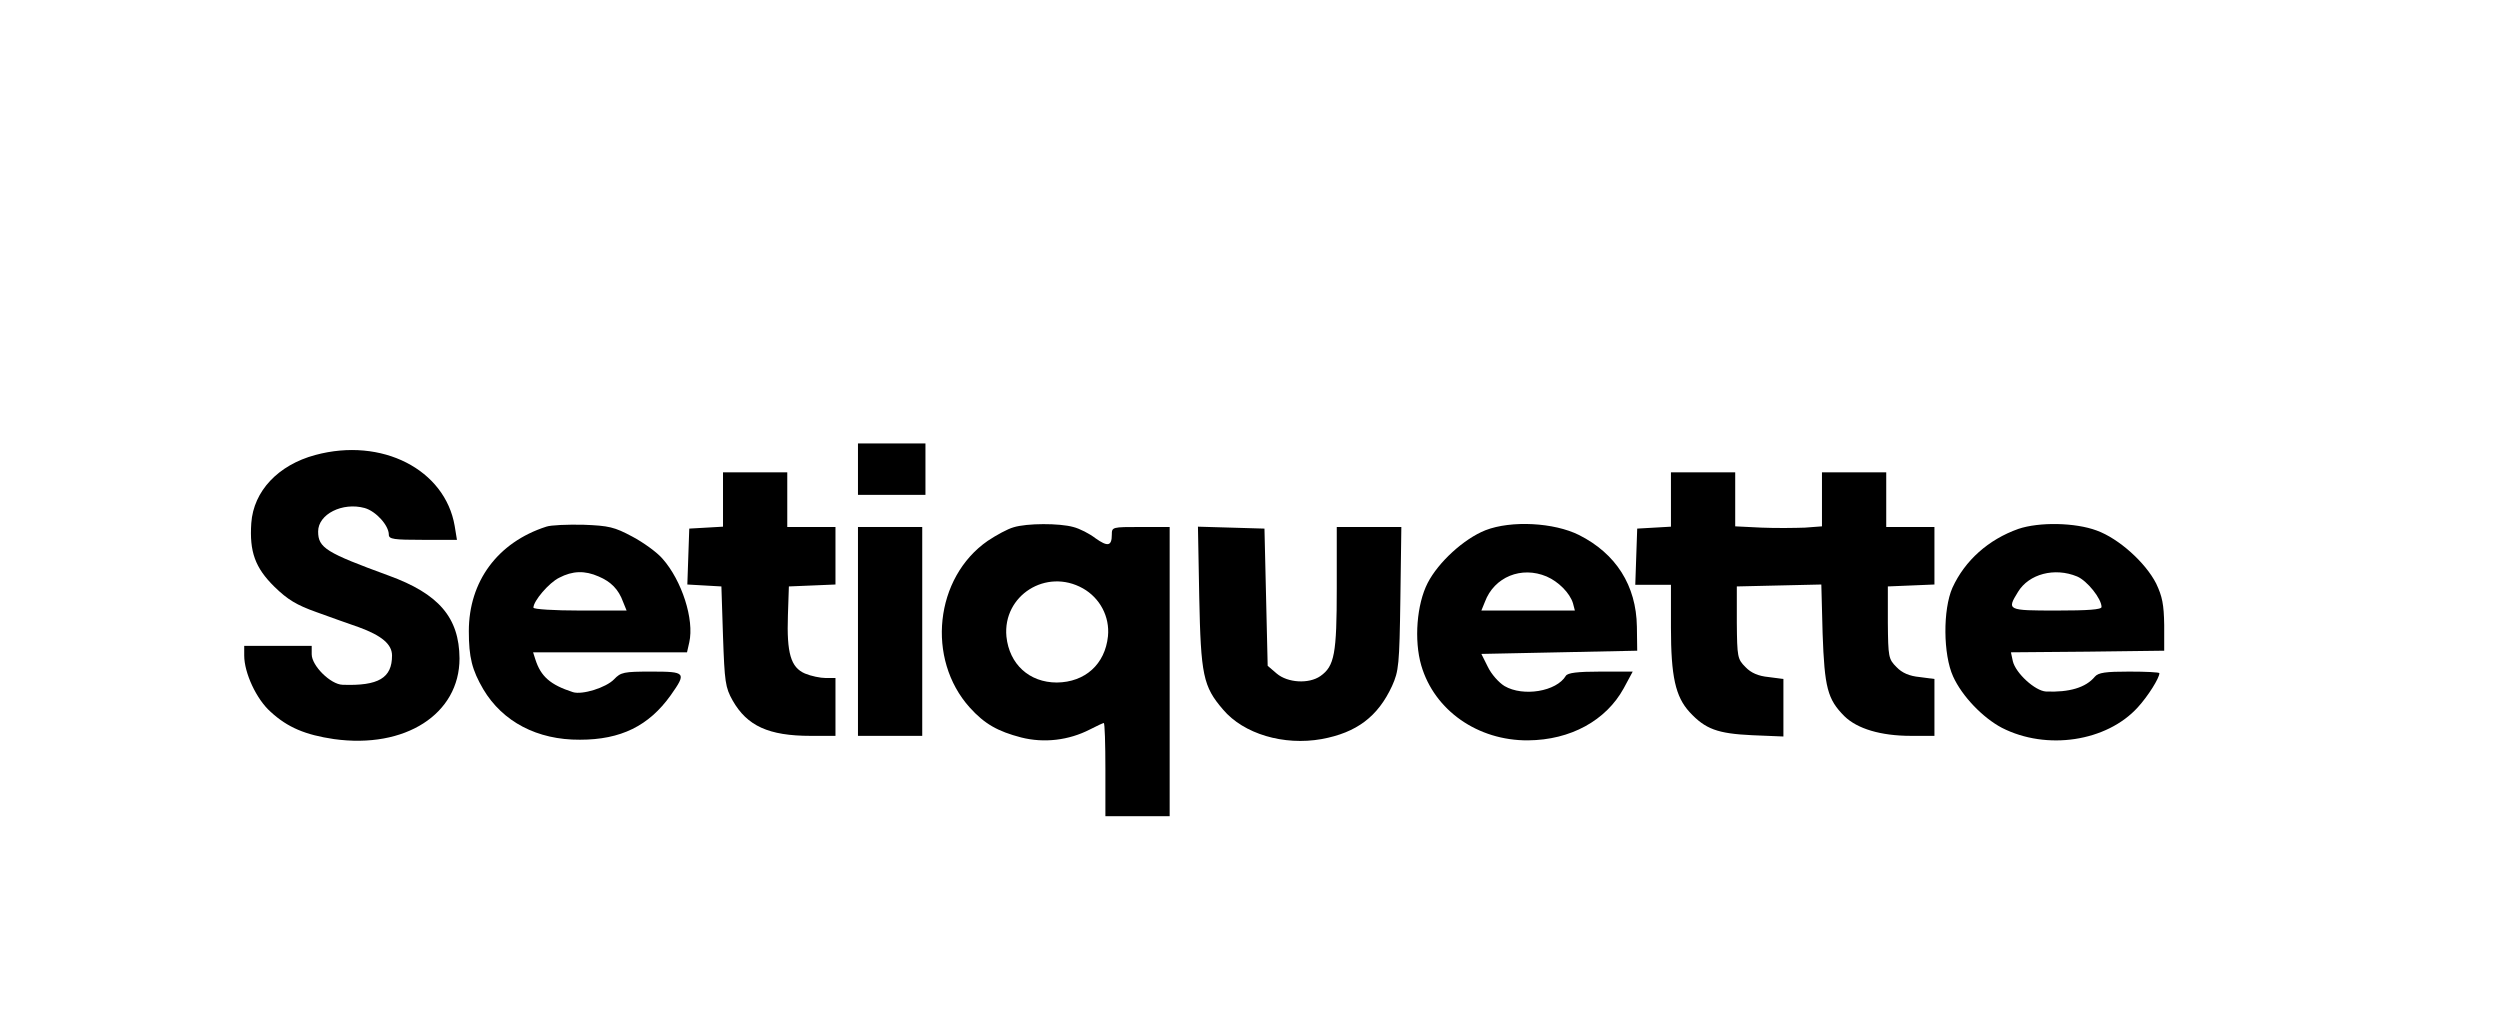
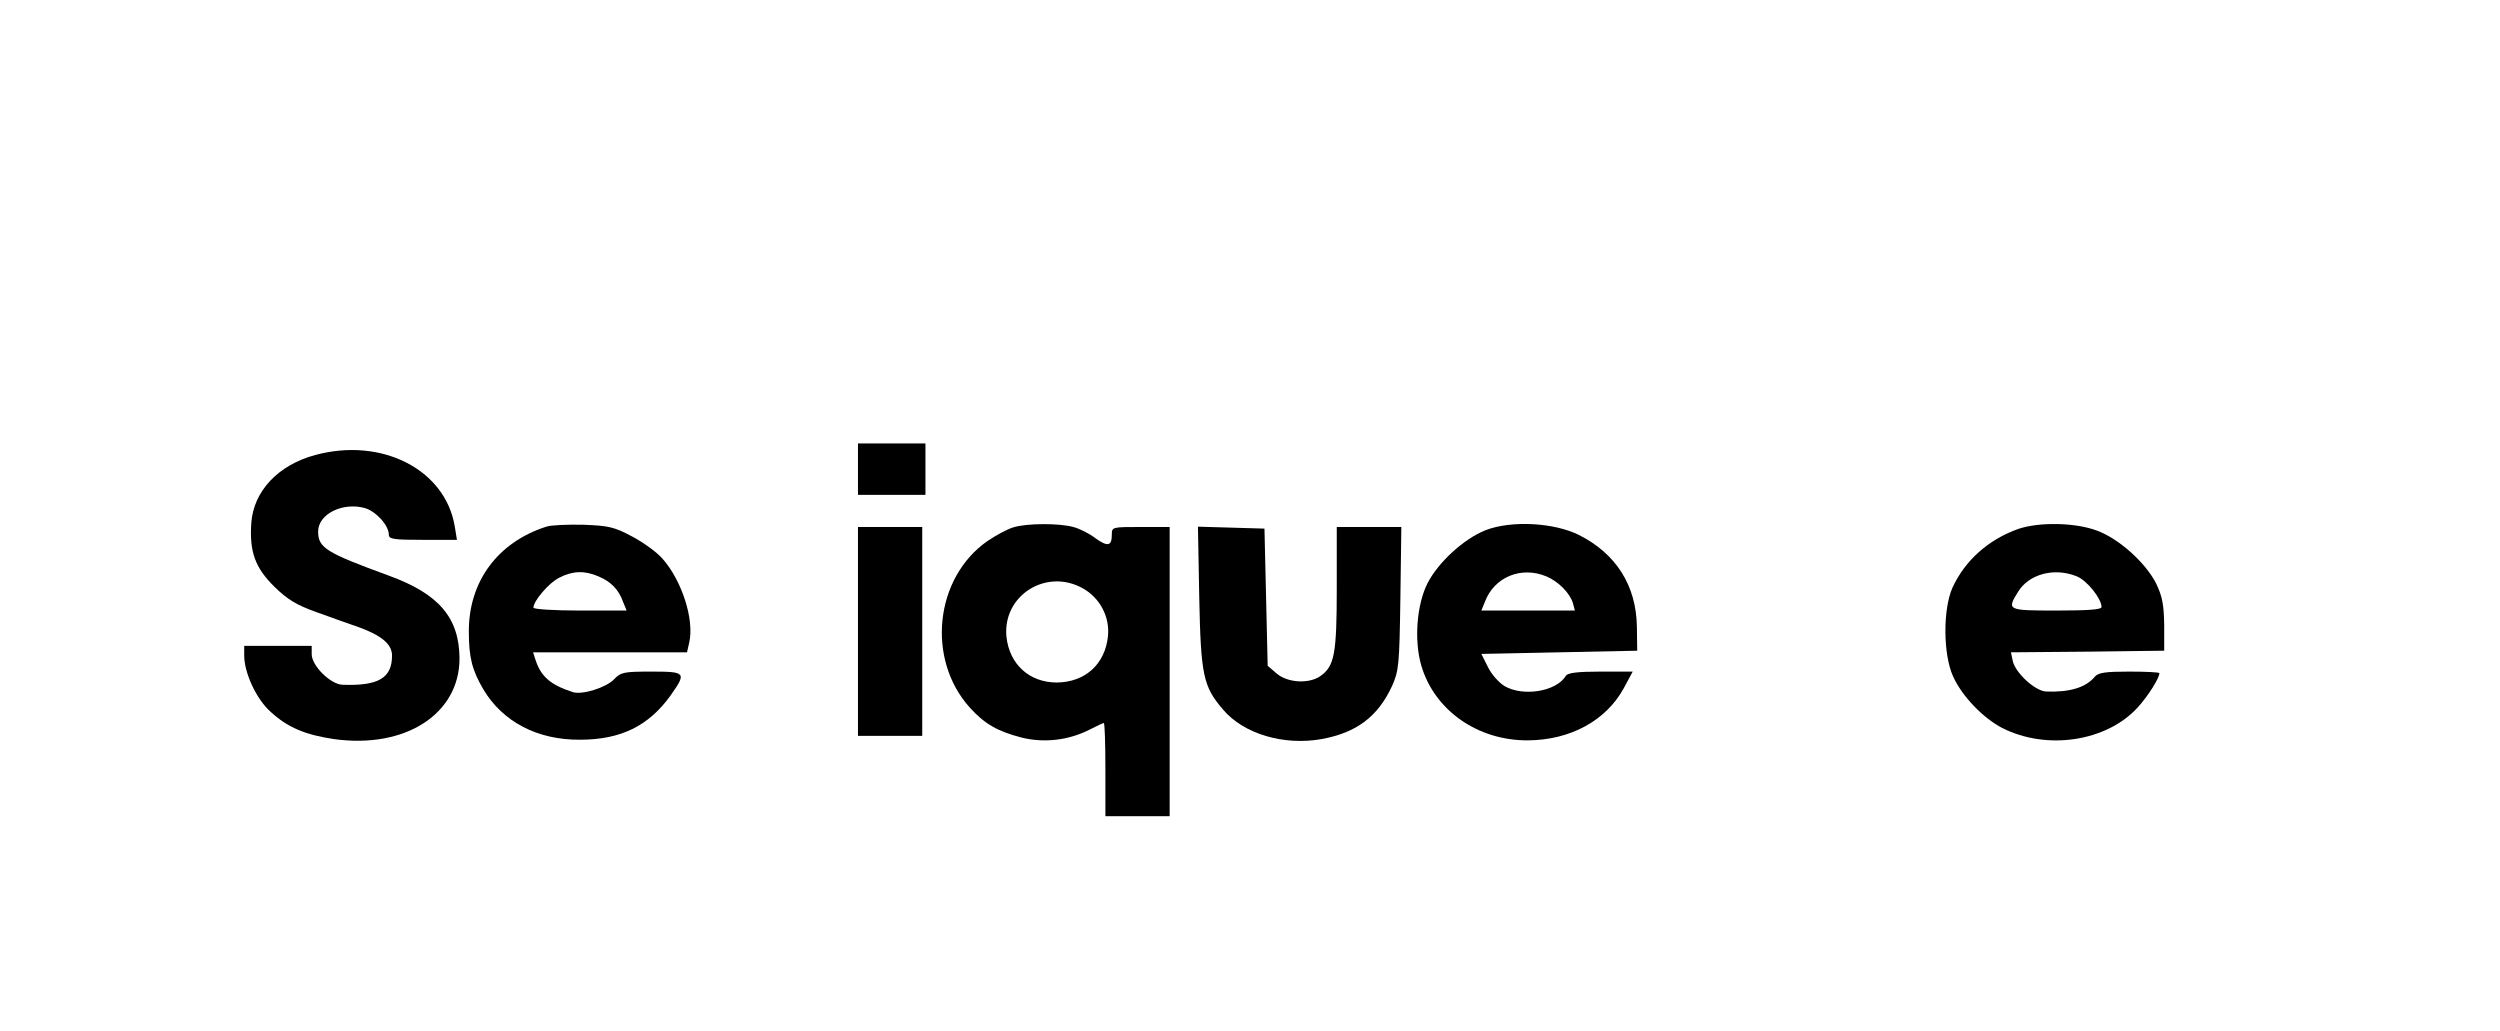
<svg xmlns="http://www.w3.org/2000/svg" version="1.0" width="778pt" height="321pt" viewBox="0 0 778 321" preserveAspectRatio="xMidYMid meet">
  <g transform="translate(0,321) scale(0.1,-0.1)" fill="#000000" stroke="none">
    <path d="M2670 1750 l0 -80 105 0 105 0 0 80 0 80 -105 0 -105 0 0 -80z" />
    <path d="M981 1794 c-115 -31 -192 -112 -199 -212 -6 -89 12 -139 72 -198 41 -40 69 -57 131 -79 44 -16 103 -37 132 -47 71 -26 103 -53 103 -88 0 -70 -42 -95 -154 -91 -37 1 -96 59 -96 95 l0 26 -105 0 -105 0 0 -30 c0 -54 38 -136 82 -175 53 -49 109 -72 197 -85 222 -31 391 78 391 251 -1 127 -64 201 -221 258 -194 71 -219 86 -219 137 0 54 76 92 145 73 35 -10 75 -54 75 -83 0 -14 16 -16 106 -16 l106 0 -7 43 c-30 176 -227 277 -434 221z" />
-     <path d="M2250 1656 l0 -85 -52 -3 -53 -3 -3 -87 -3 -87 53 -3 53 -3 5 -155 c5 -142 7 -159 30 -200 45 -79 112 -110 243 -110 l77 0 0 90 0 90 -30 0 c-17 0 -46 6 -65 14 -44 19 -57 63 -53 181 l3 90 73 3 72 3 0 89 0 90 -75 0 -75 0 0 85 0 85 -100 0 -100 0 0 -84z" />
-     <path d="M5200 1656 l0 -85 -52 -3 -53 -3 -3 -87 -3 -88 56 0 55 0 0 -133 c0 -152 14 -215 58 -263 49 -53 87 -67 195 -72 l97 -4 0 90 0 89 -46 6 c-32 3 -55 13 -72 31 -25 25 -26 31 -27 138 l0 113 131 3 132 3 4 -153 c6 -168 15 -204 68 -257 40 -39 113 -61 207 -61 l73 0 0 89 0 88 -46 6 c-32 3 -55 13 -72 31 -25 25 -26 31 -27 138 l0 113 73 3 72 3 0 89 0 90 -75 0 -75 0 0 85 0 85 -100 0 -100 0 0 -84 0 -84 -53 -4 c-29 -1 -89 -2 -135 0 l-82 4 0 84 0 84 -100 0 -100 0 0 -84z" />
    <path d="M1700 1571 c-152 -49 -241 -171 -241 -325 0 -82 10 -121 45 -181 60 -101 168 -158 301 -157 127 0 214 43 282 138 50 71 48 74 -60 74 -86 0 -95 -2 -116 -24 -25 -26 -99 -49 -128 -40 -71 23 -100 49 -117 102 l-7 22 240 0 239 0 7 31 c16 71 -23 192 -83 260 -17 20 -60 51 -94 69 -56 30 -73 34 -153 37 -49 1 -101 -1 -115 -6z m163 -155 c38 -16 62 -40 76 -79 l11 -27 -145 0 c-80 0 -145 4 -145 9 0 21 49 78 80 93 42 22 80 23 123 4z" />
    <path d="M3154 1569 c-18 -5 -53 -24 -80 -42 -165 -114 -192 -368 -56 -519 46 -51 87 -74 160 -93 71 -18 148 -9 214 25 21 11 41 20 43 20 3 0 5 -65 5 -145 l0 -145 100 0 100 0 0 450 0 450 -90 0 c-89 0 -90 0 -90 -24 0 -36 -13 -38 -51 -11 -18 14 -49 30 -69 35 -43 12 -144 12 -186 -1z m216 -190 c53 -30 84 -88 78 -149 -9 -87 -71 -143 -159 -144 -86 0 -148 57 -157 143 -12 128 124 214 238 150z" />
    <path d="M4623 1560 c-68 -27 -147 -100 -180 -164 -34 -66 -43 -178 -20 -257 41 -140 176 -234 332 -233 133 1 243 62 298 162 l28 52 -100 0 c-73 0 -102 -4 -108 -13 -29 -49 -133 -66 -191 -32 -18 11 -41 37 -52 60 l-20 40 243 5 242 5 -1 75 c-2 128 -65 227 -180 285 -78 39 -211 46 -291 15z m190 -144 c37 -16 72 -51 82 -83 l6 -23 -145 0 -146 0 11 27 c29 78 114 112 192 79z" />
    <path d="M6281 1564 c-93 -33 -166 -98 -205 -183 -30 -68 -29 -208 2 -276 28 -62 93 -129 152 -160 139 -71 326 -43 423 64 32 35 67 91 67 106 0 3 -42 5 -94 5 -73 0 -96 -3 -107 -16 -28 -34 -80 -49 -152 -46 -34 2 -94 57 -103 94 l-6 28 238 2 239 3 0 80 c-1 64 -6 89 -25 129 -33 65 -116 140 -185 165 -67 25 -179 27 -244 5z m183 -148 c31 -13 76 -69 76 -95 0 -8 -42 -11 -140 -11 -154 0 -155 1 -120 58 34 56 114 77 184 48z" />
    <path d="M2670 1245 l0 -325 100 0 100 0 0 325 0 325 -100 0 -100 0 0 -325z" />
    <path d="M3732 1353 c5 -244 12 -279 74 -351 64 -76 189 -113 307 -92 109 20 175 70 219 165 21 47 23 65 26 273 l3 222 -100 0 -101 0 0 -190 c0 -205 -7 -243 -51 -274 -36 -25 -102 -21 -136 8 l-28 24 -5 214 -5 213 -103 3 -104 3 4 -218z" />
  </g>
</svg>